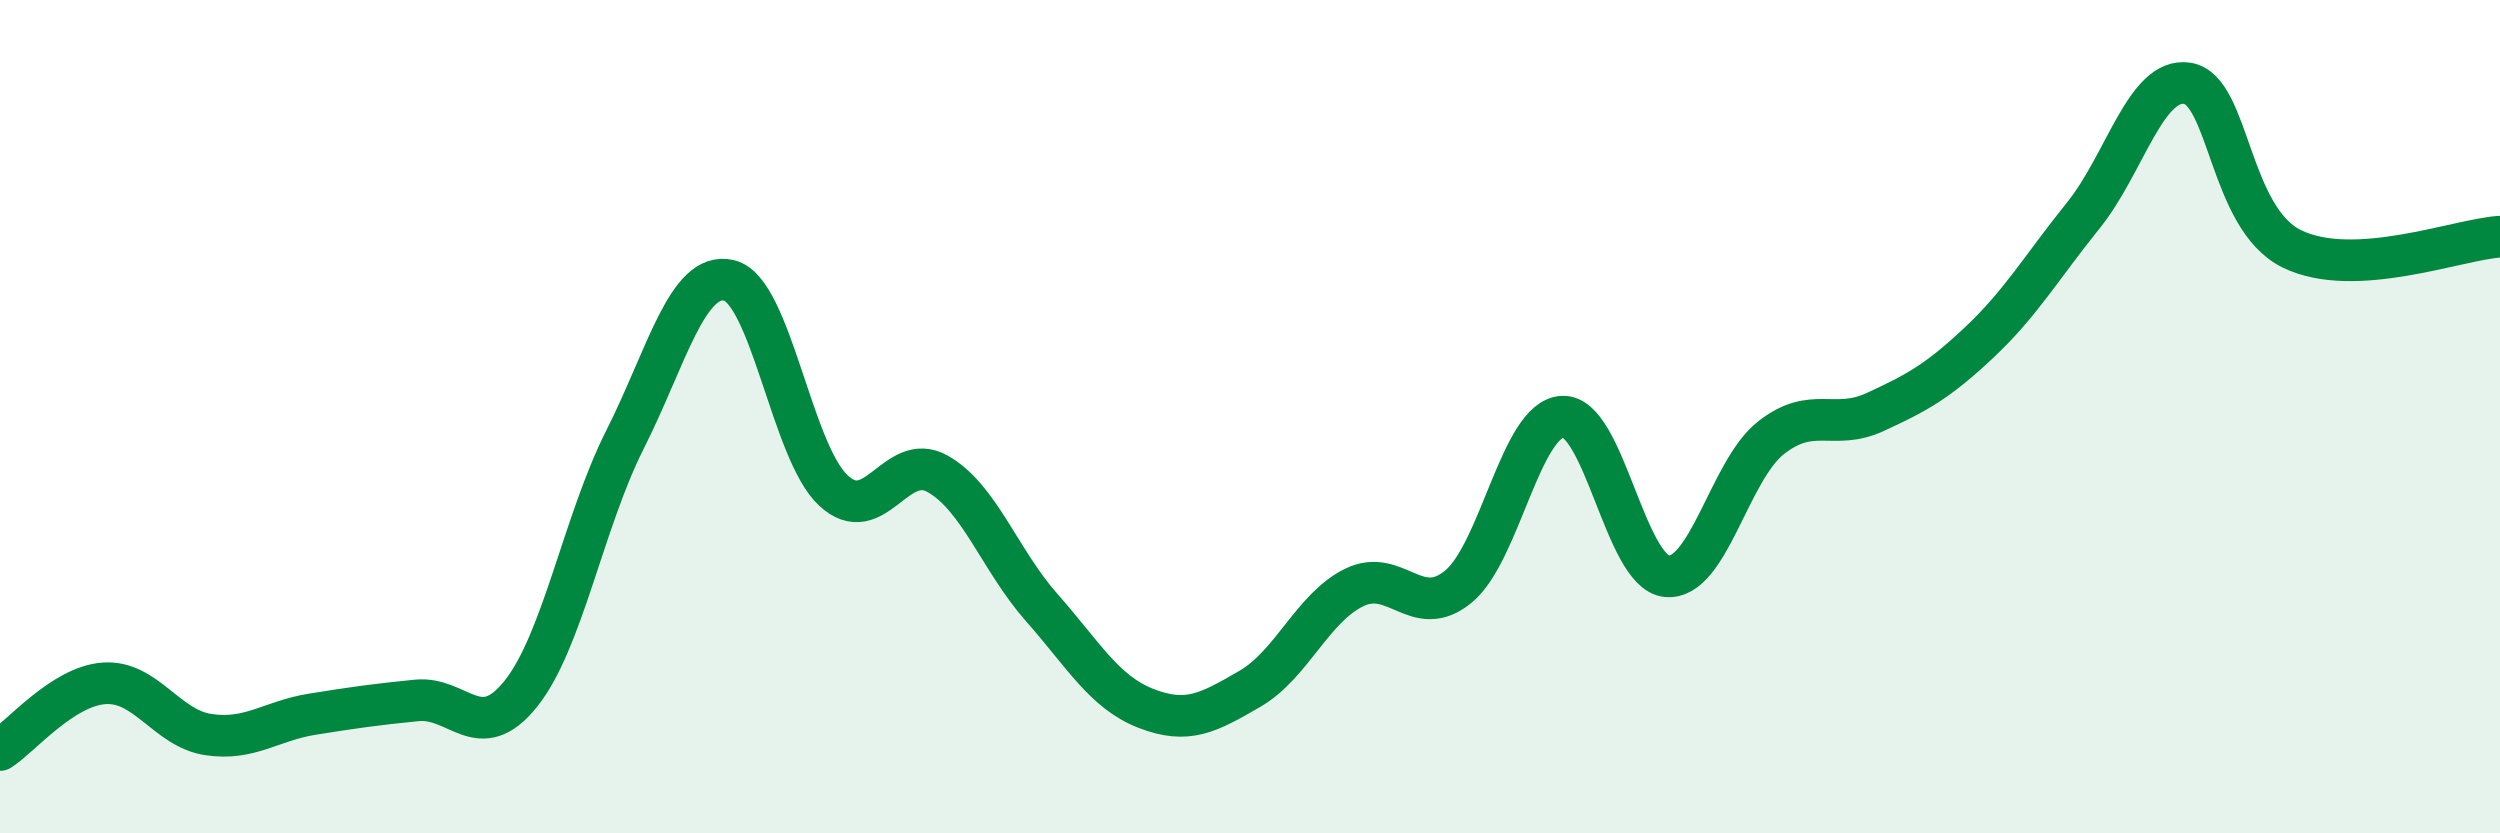
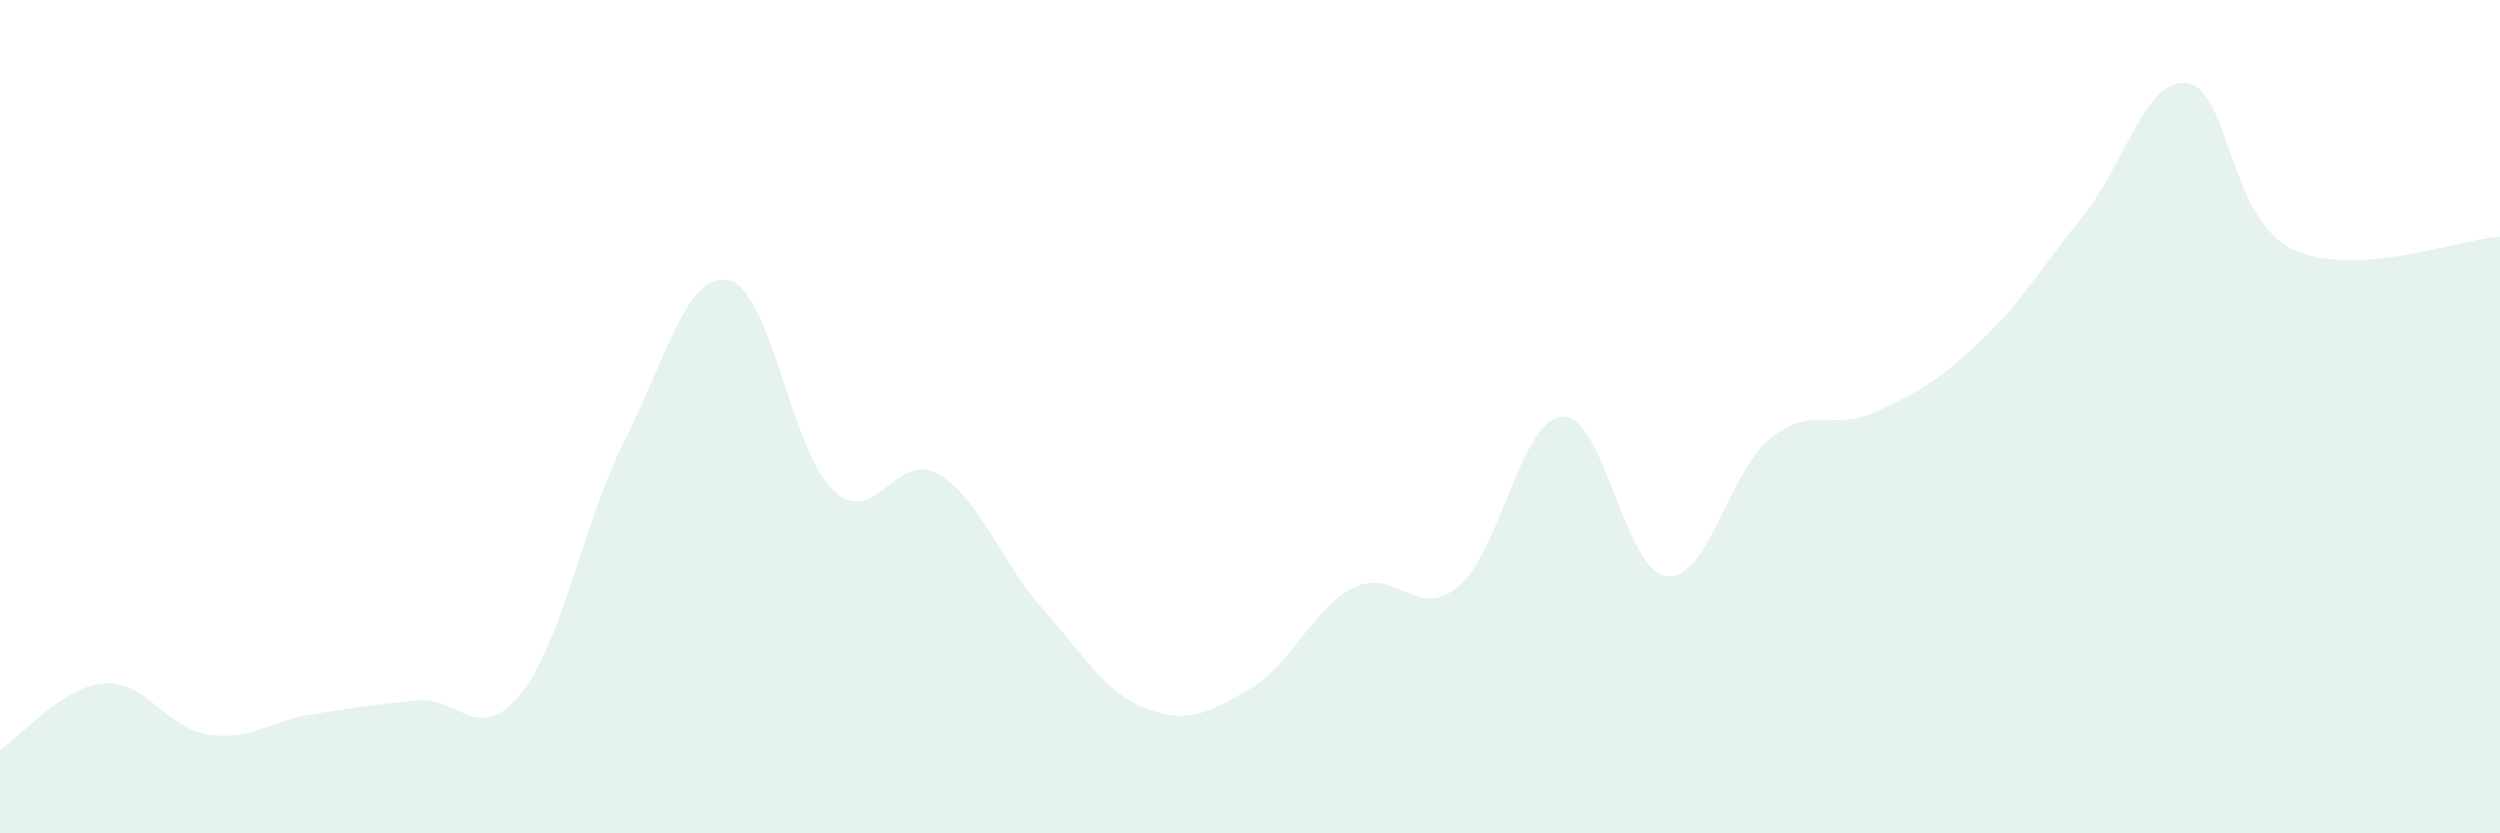
<svg xmlns="http://www.w3.org/2000/svg" width="60" height="20" viewBox="0 0 60 20">
  <path d="M 0,18 C 0.5,17.68 1.5,16.47 2.5,16.4 C 3.5,16.33 4,17.48 5,17.63 C 6,17.78 6.5,17.3 7.5,17.14 C 8.5,16.98 9,16.91 10,16.81 C 11,16.71 11.5,17.9 12.5,16.65 C 13.5,15.4 14,12.53 15,10.55 C 16,8.57 16.5,6.49 17.5,6.73 C 18.5,6.97 19,10.84 20,11.77 C 21,12.7 21.5,10.81 22.5,11.37 C 23.5,11.93 24,13.45 25,14.58 C 26,15.71 26.5,16.61 27.5,17 C 28.5,17.39 29,17.11 30,16.53 C 31,15.95 31.5,14.59 32.5,14.1 C 33.5,13.61 34,14.9 35,14.08 C 36,13.26 36.5,10.05 37.5,10 C 38.5,9.95 39,13.73 40,13.83 C 41,13.93 41.5,11.3 42.5,10.51 C 43.5,9.72 44,10.35 45,9.89 C 46,9.43 46.5,9.16 47.5,8.22 C 48.5,7.28 49,6.41 50,5.17 C 51,3.93 51.5,1.84 52.5,2 C 53.5,2.16 53.5,5.23 55,5.97 C 56.5,6.71 59,5.74 60,5.68L60 20L0 20Z" fill="#008740" opacity="0.1" stroke-linecap="round" stroke-linejoin="round" />
-   <path d="M 0,18 C 0.5,17.68 1.5,16.47 2.5,16.4 C 3.5,16.33 4,17.48 5,17.63 C 6,17.78 6.5,17.3 7.5,17.14 C 8.5,16.98 9,16.91 10,16.81 C 11,16.71 11.5,17.9 12.5,16.65 C 13.5,15.4 14,12.53 15,10.55 C 16,8.57 16.5,6.49 17.5,6.73 C 18.5,6.97 19,10.84 20,11.77 C 21,12.7 21.5,10.81 22.5,11.37 C 23.5,11.93 24,13.45 25,14.58 C 26,15.71 26.5,16.61 27.5,17 C 28.5,17.39 29,17.11 30,16.53 C 31,15.95 31.5,14.59 32.5,14.1 C 33.5,13.61 34,14.9 35,14.08 C 36,13.26 36.5,10.05 37.5,10 C 38.5,9.95 39,13.73 40,13.83 C 41,13.93 41.5,11.3 42.5,10.51 C 43.5,9.72 44,10.35 45,9.89 C 46,9.43 46.5,9.16 47.5,8.22 C 48.5,7.28 49,6.41 50,5.17 C 51,3.93 51.5,1.84 52.5,2 C 53.5,2.16 53.5,5.23 55,5.97 C 56.5,6.71 59,5.74 60,5.68" stroke="#008740" stroke-width="1" fill="none" stroke-linecap="round" stroke-linejoin="round" />
</svg>